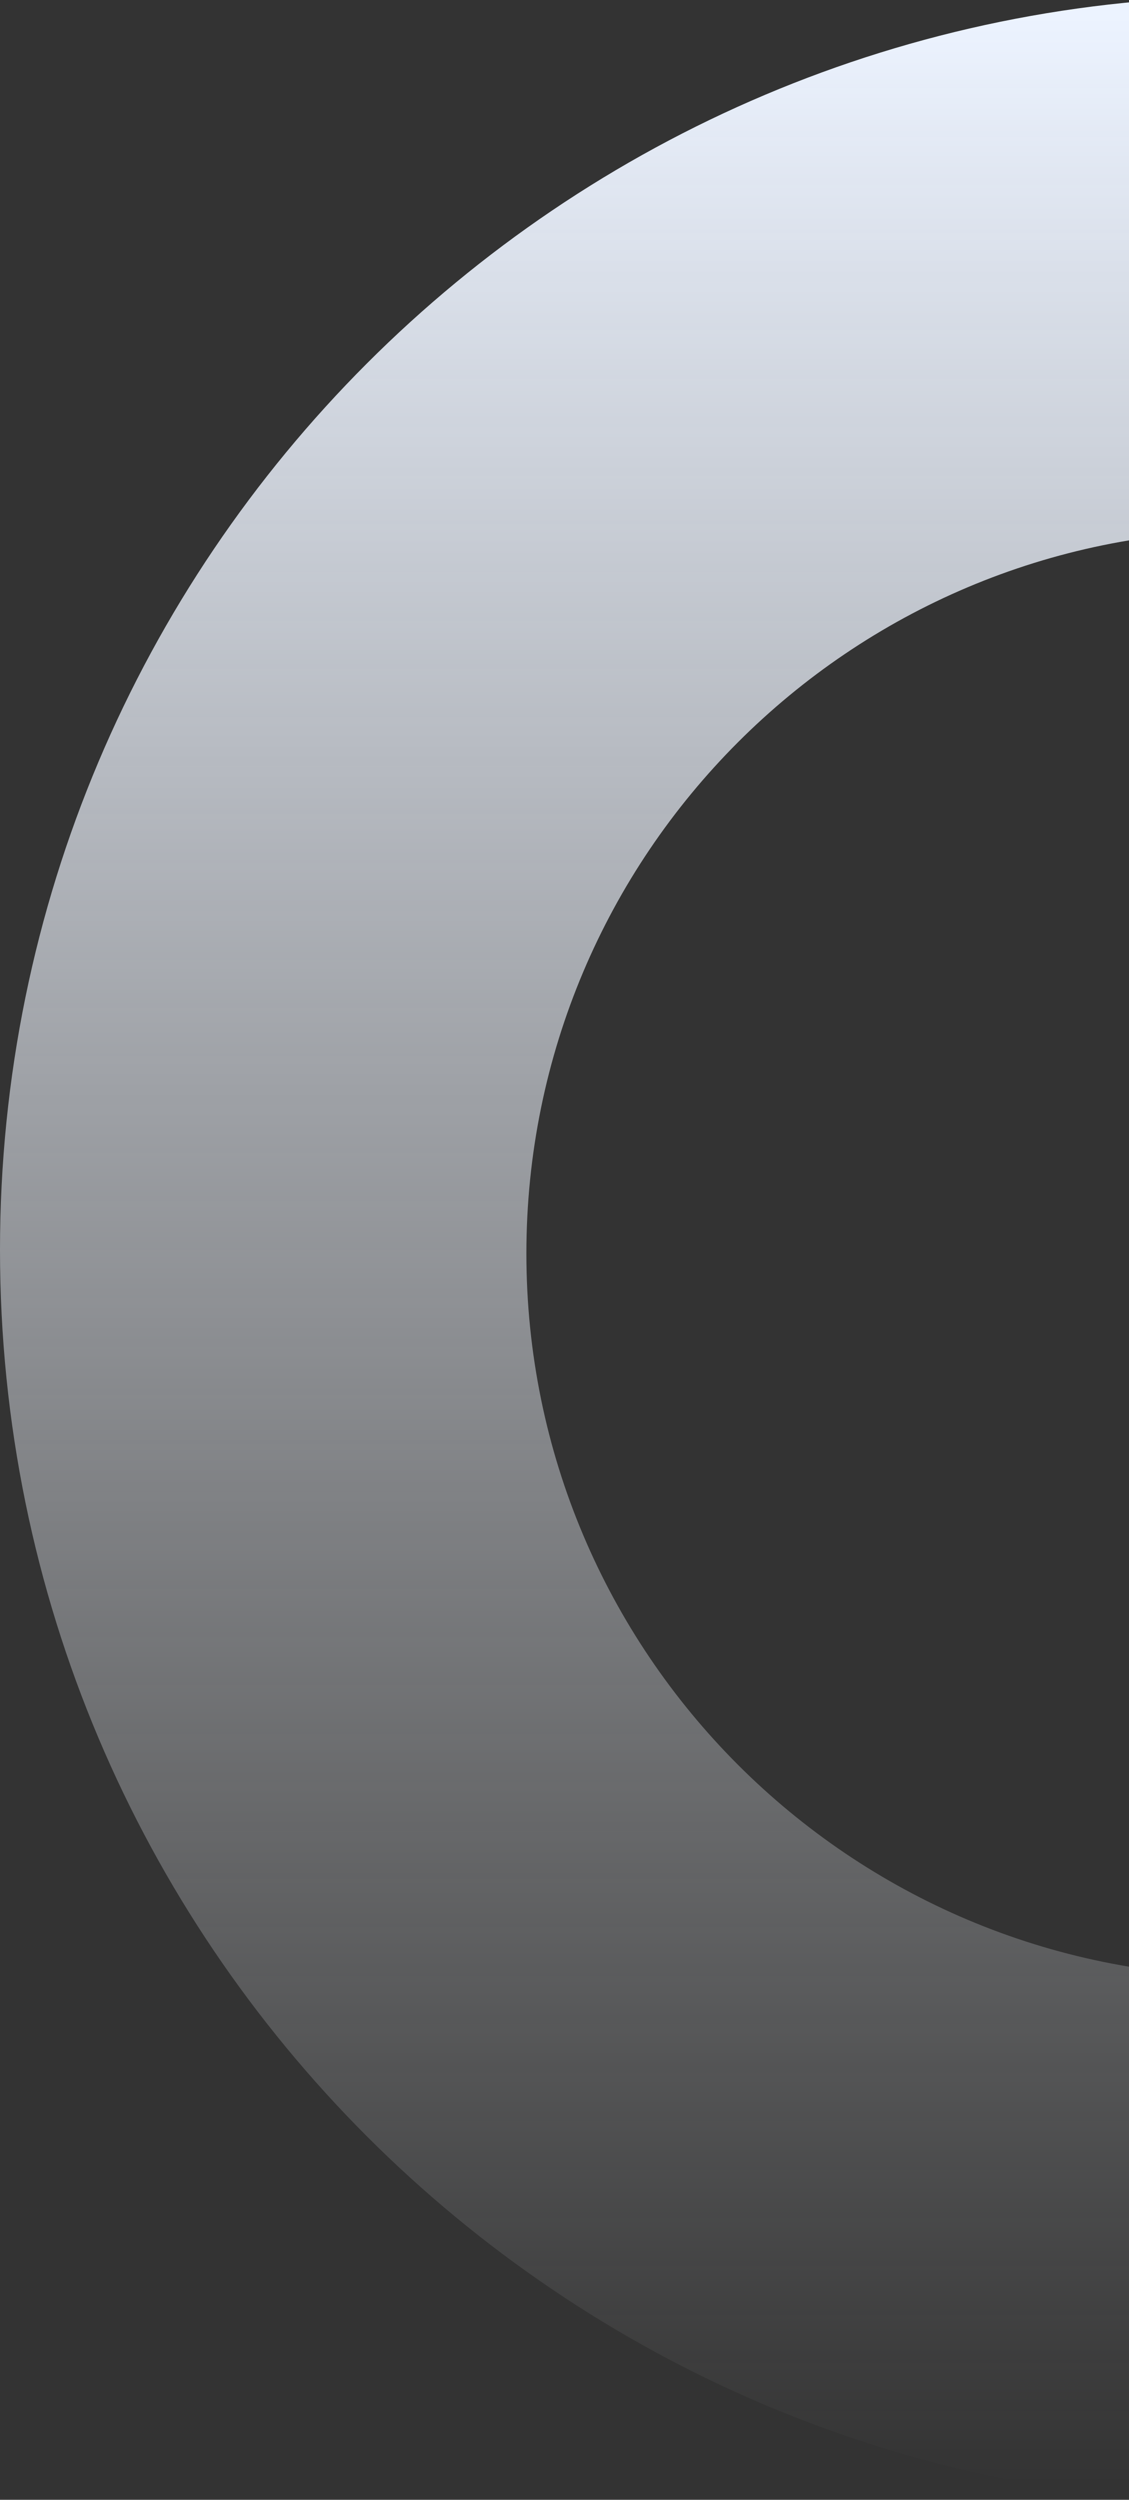
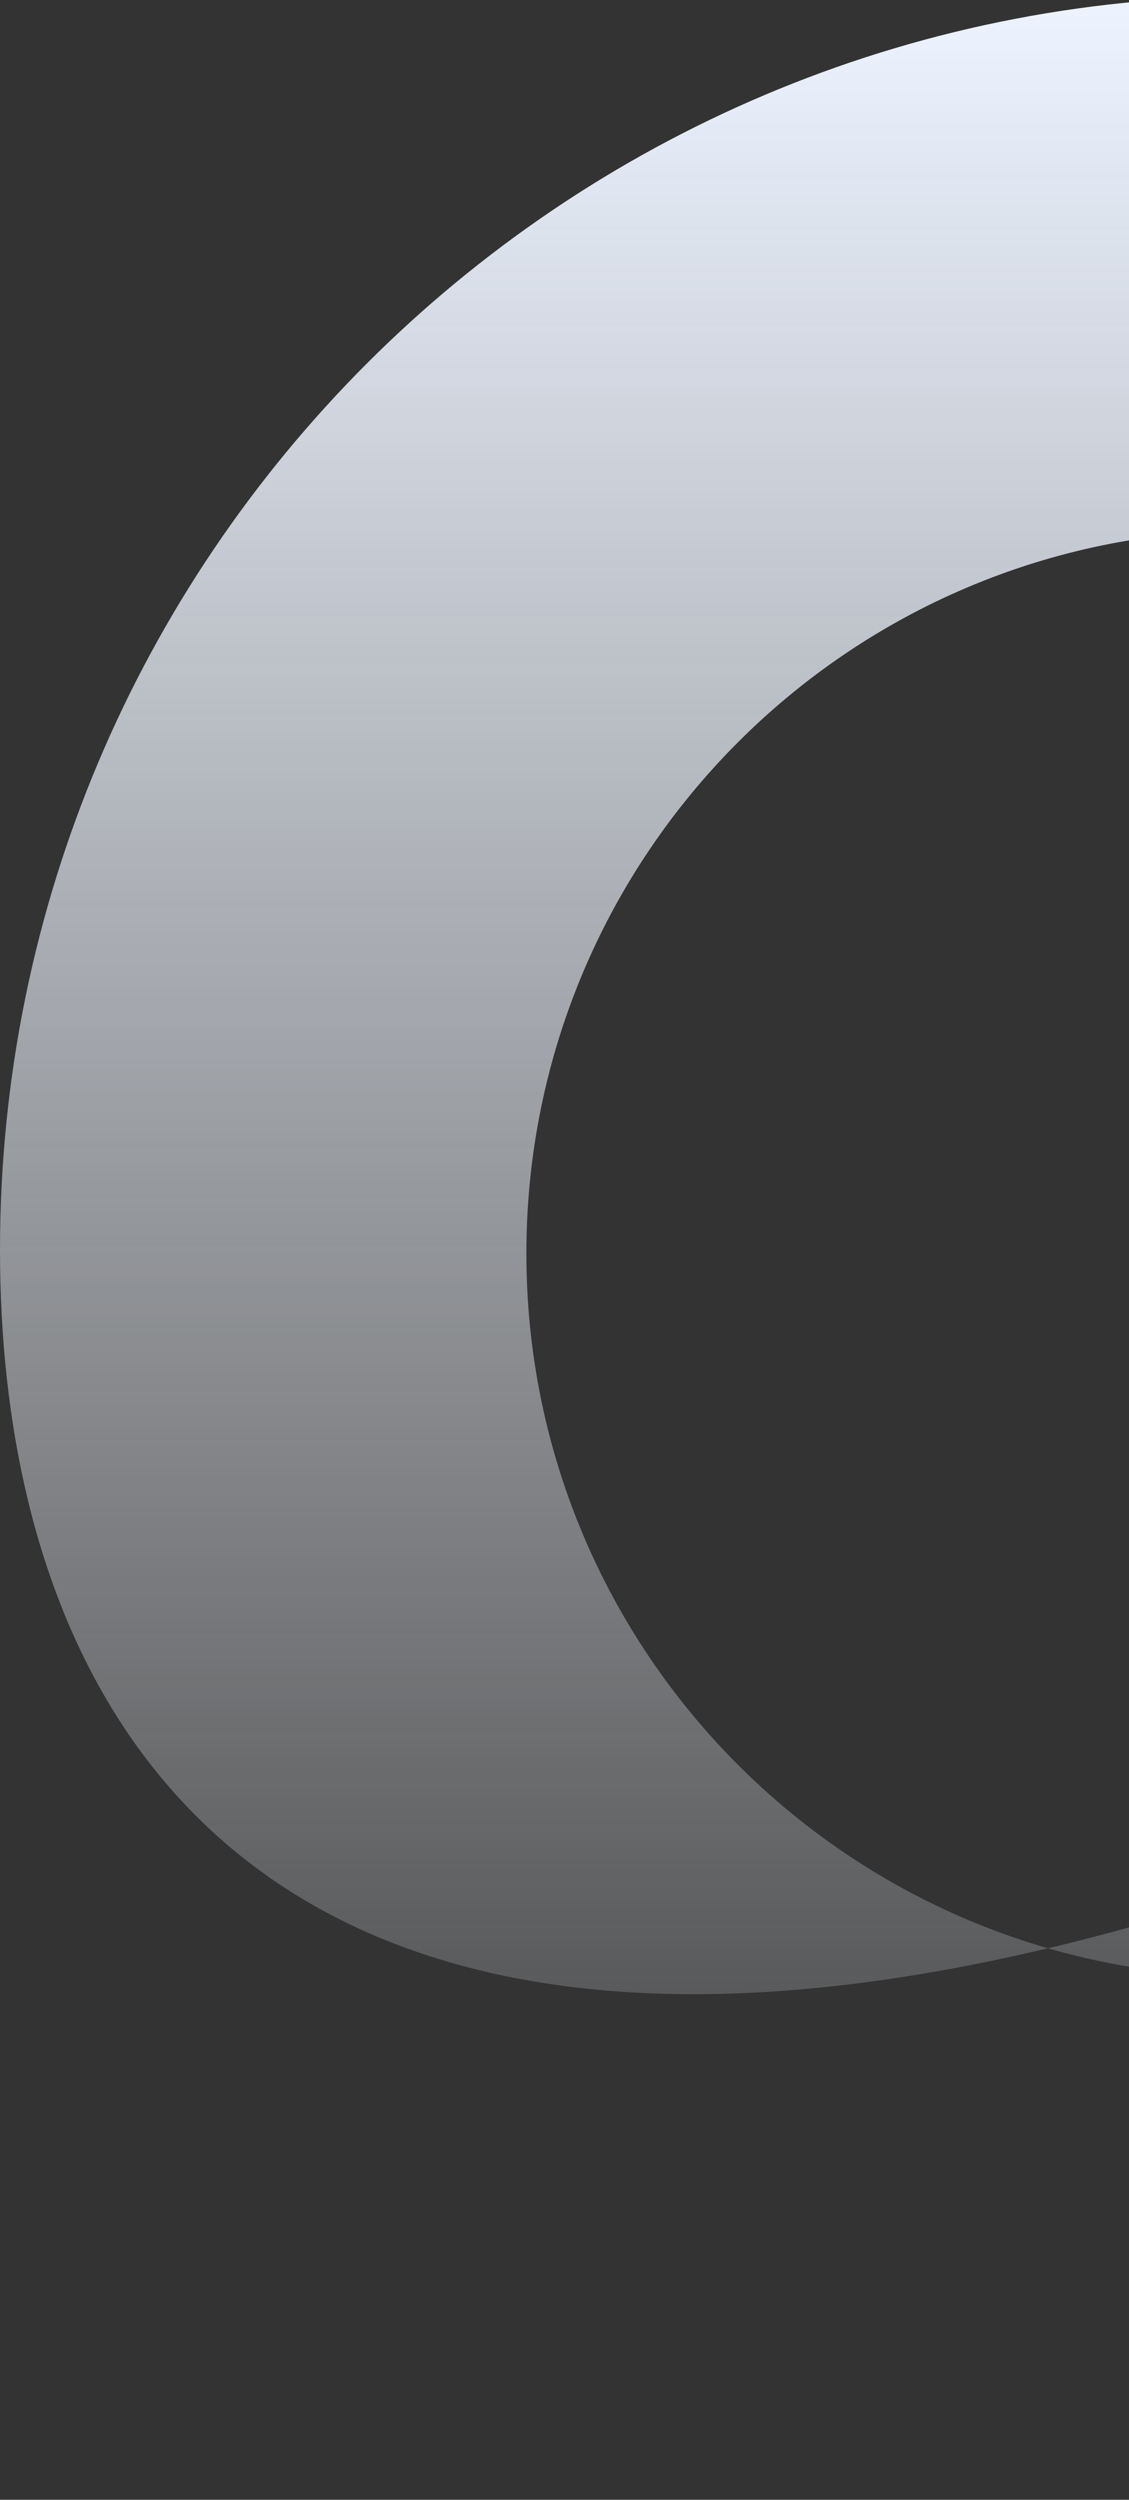
<svg xmlns="http://www.w3.org/2000/svg" width="311px" height="688px" viewBox="0 0 311 688" version="1.1">
  <rect x="0" y="0" width="311" height="688" fill="#333333" stroke="none" />
  <title>Third Fold_Round shape</title>
  <defs>
    <linearGradient x1="50%" y1="0%" x2="50%" y2="100%" id="linearGradient-1">
      <stop stop-color="#ECF3FF" offset="0%" />
      <stop stop-color="#F7FAFF" stop-opacity="0" offset="100%" />
    </linearGradient>
  </defs>
  <g id="Final" stroke="none" stroke-width="1" fill="none" fill-rule="evenodd">
    <g id="Brand-Assets-Copy" transform="translate(-1055, -3031)" fill="url(#linearGradient-1)">
-       <path d="M1400,3030 C1590.538,3030 1745,3184.462 1745,3375 C1745,3565.538 1590.538,3720 1400,3720 C1209.462,3720 1055,3565.538 1055,3375 C1055,3184.462 1209.462,3030 1400,3030 Z M1399,3177 C1289.095,3177 1200,3266.095 1200,3376 C1200,3485.905 1289.095,3575 1399,3575 C1508.905,3575 1598,3485.905 1598,3376 C1598,3266.095 1508.905,3177 1399,3177 Z" id="Third-Fold_Round-shape" />
+       <path d="M1400,3030 C1590.538,3030 1745,3184.462 1745,3375 C1209.462,3720 1055,3565.538 1055,3375 C1055,3184.462 1209.462,3030 1400,3030 Z M1399,3177 C1289.095,3177 1200,3266.095 1200,3376 C1200,3485.905 1289.095,3575 1399,3575 C1508.905,3575 1598,3485.905 1598,3376 C1598,3266.095 1508.905,3177 1399,3177 Z" id="Third-Fold_Round-shape" />
    </g>
  </g>
</svg>